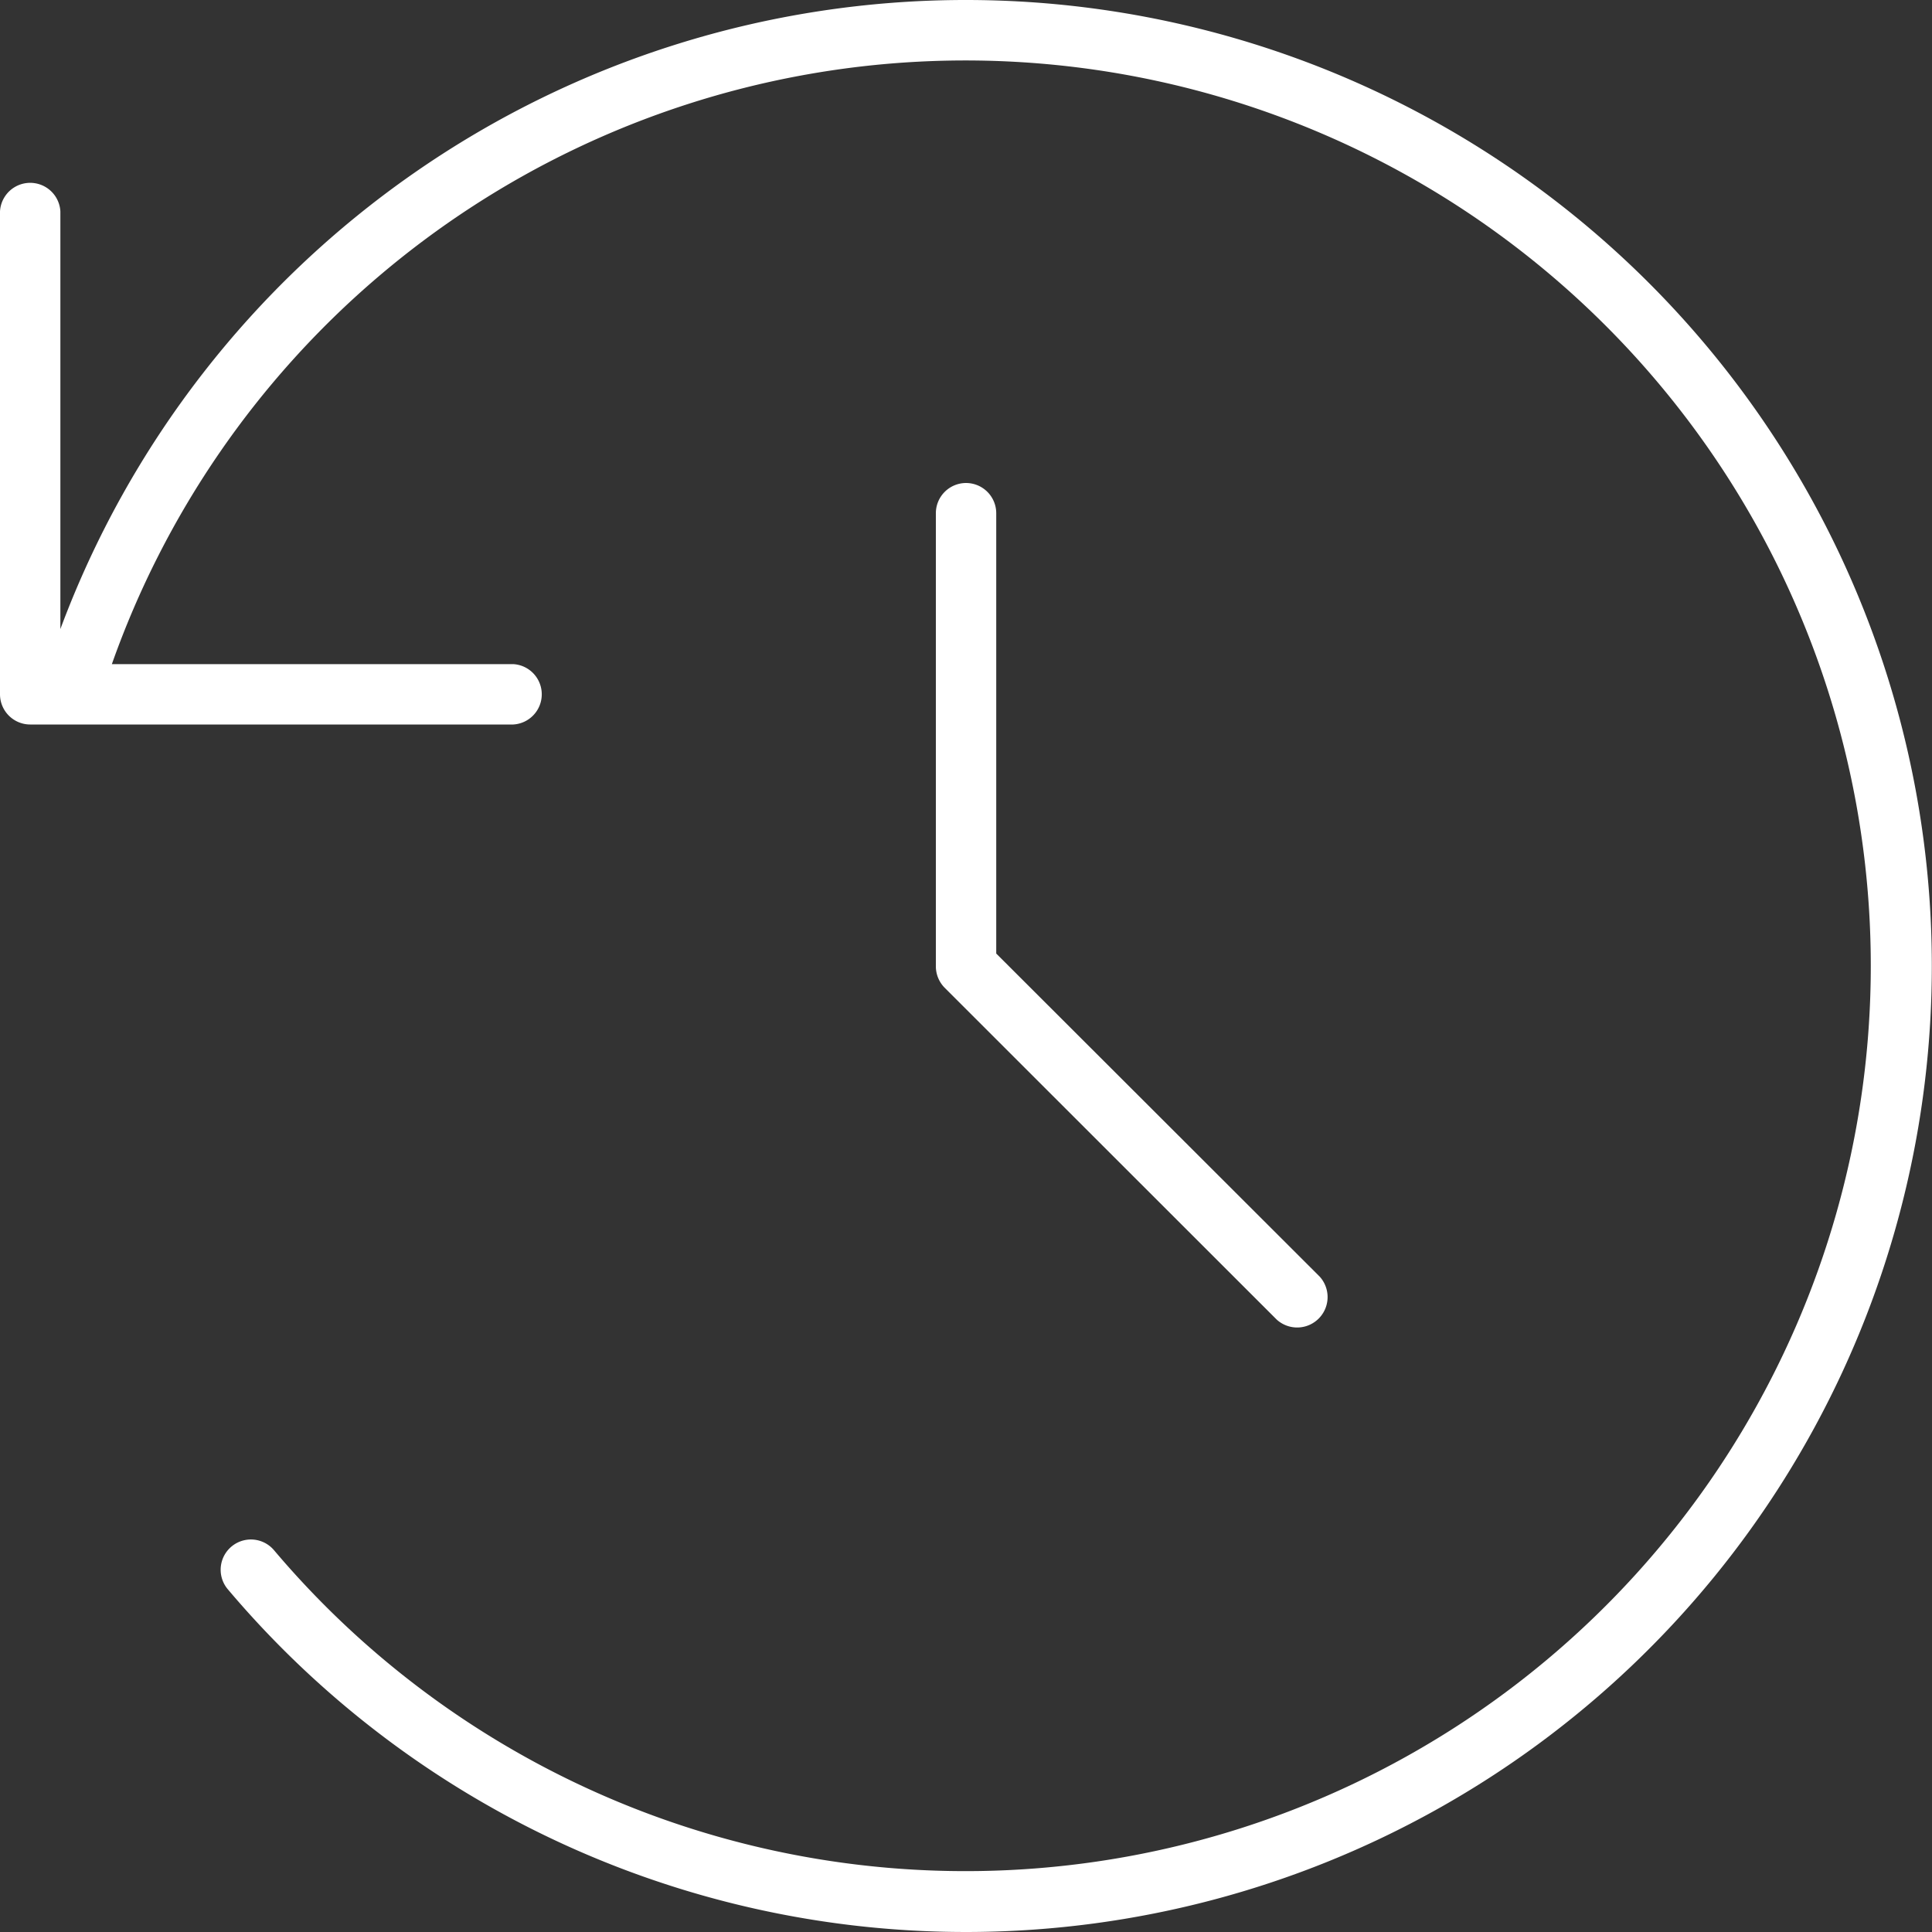
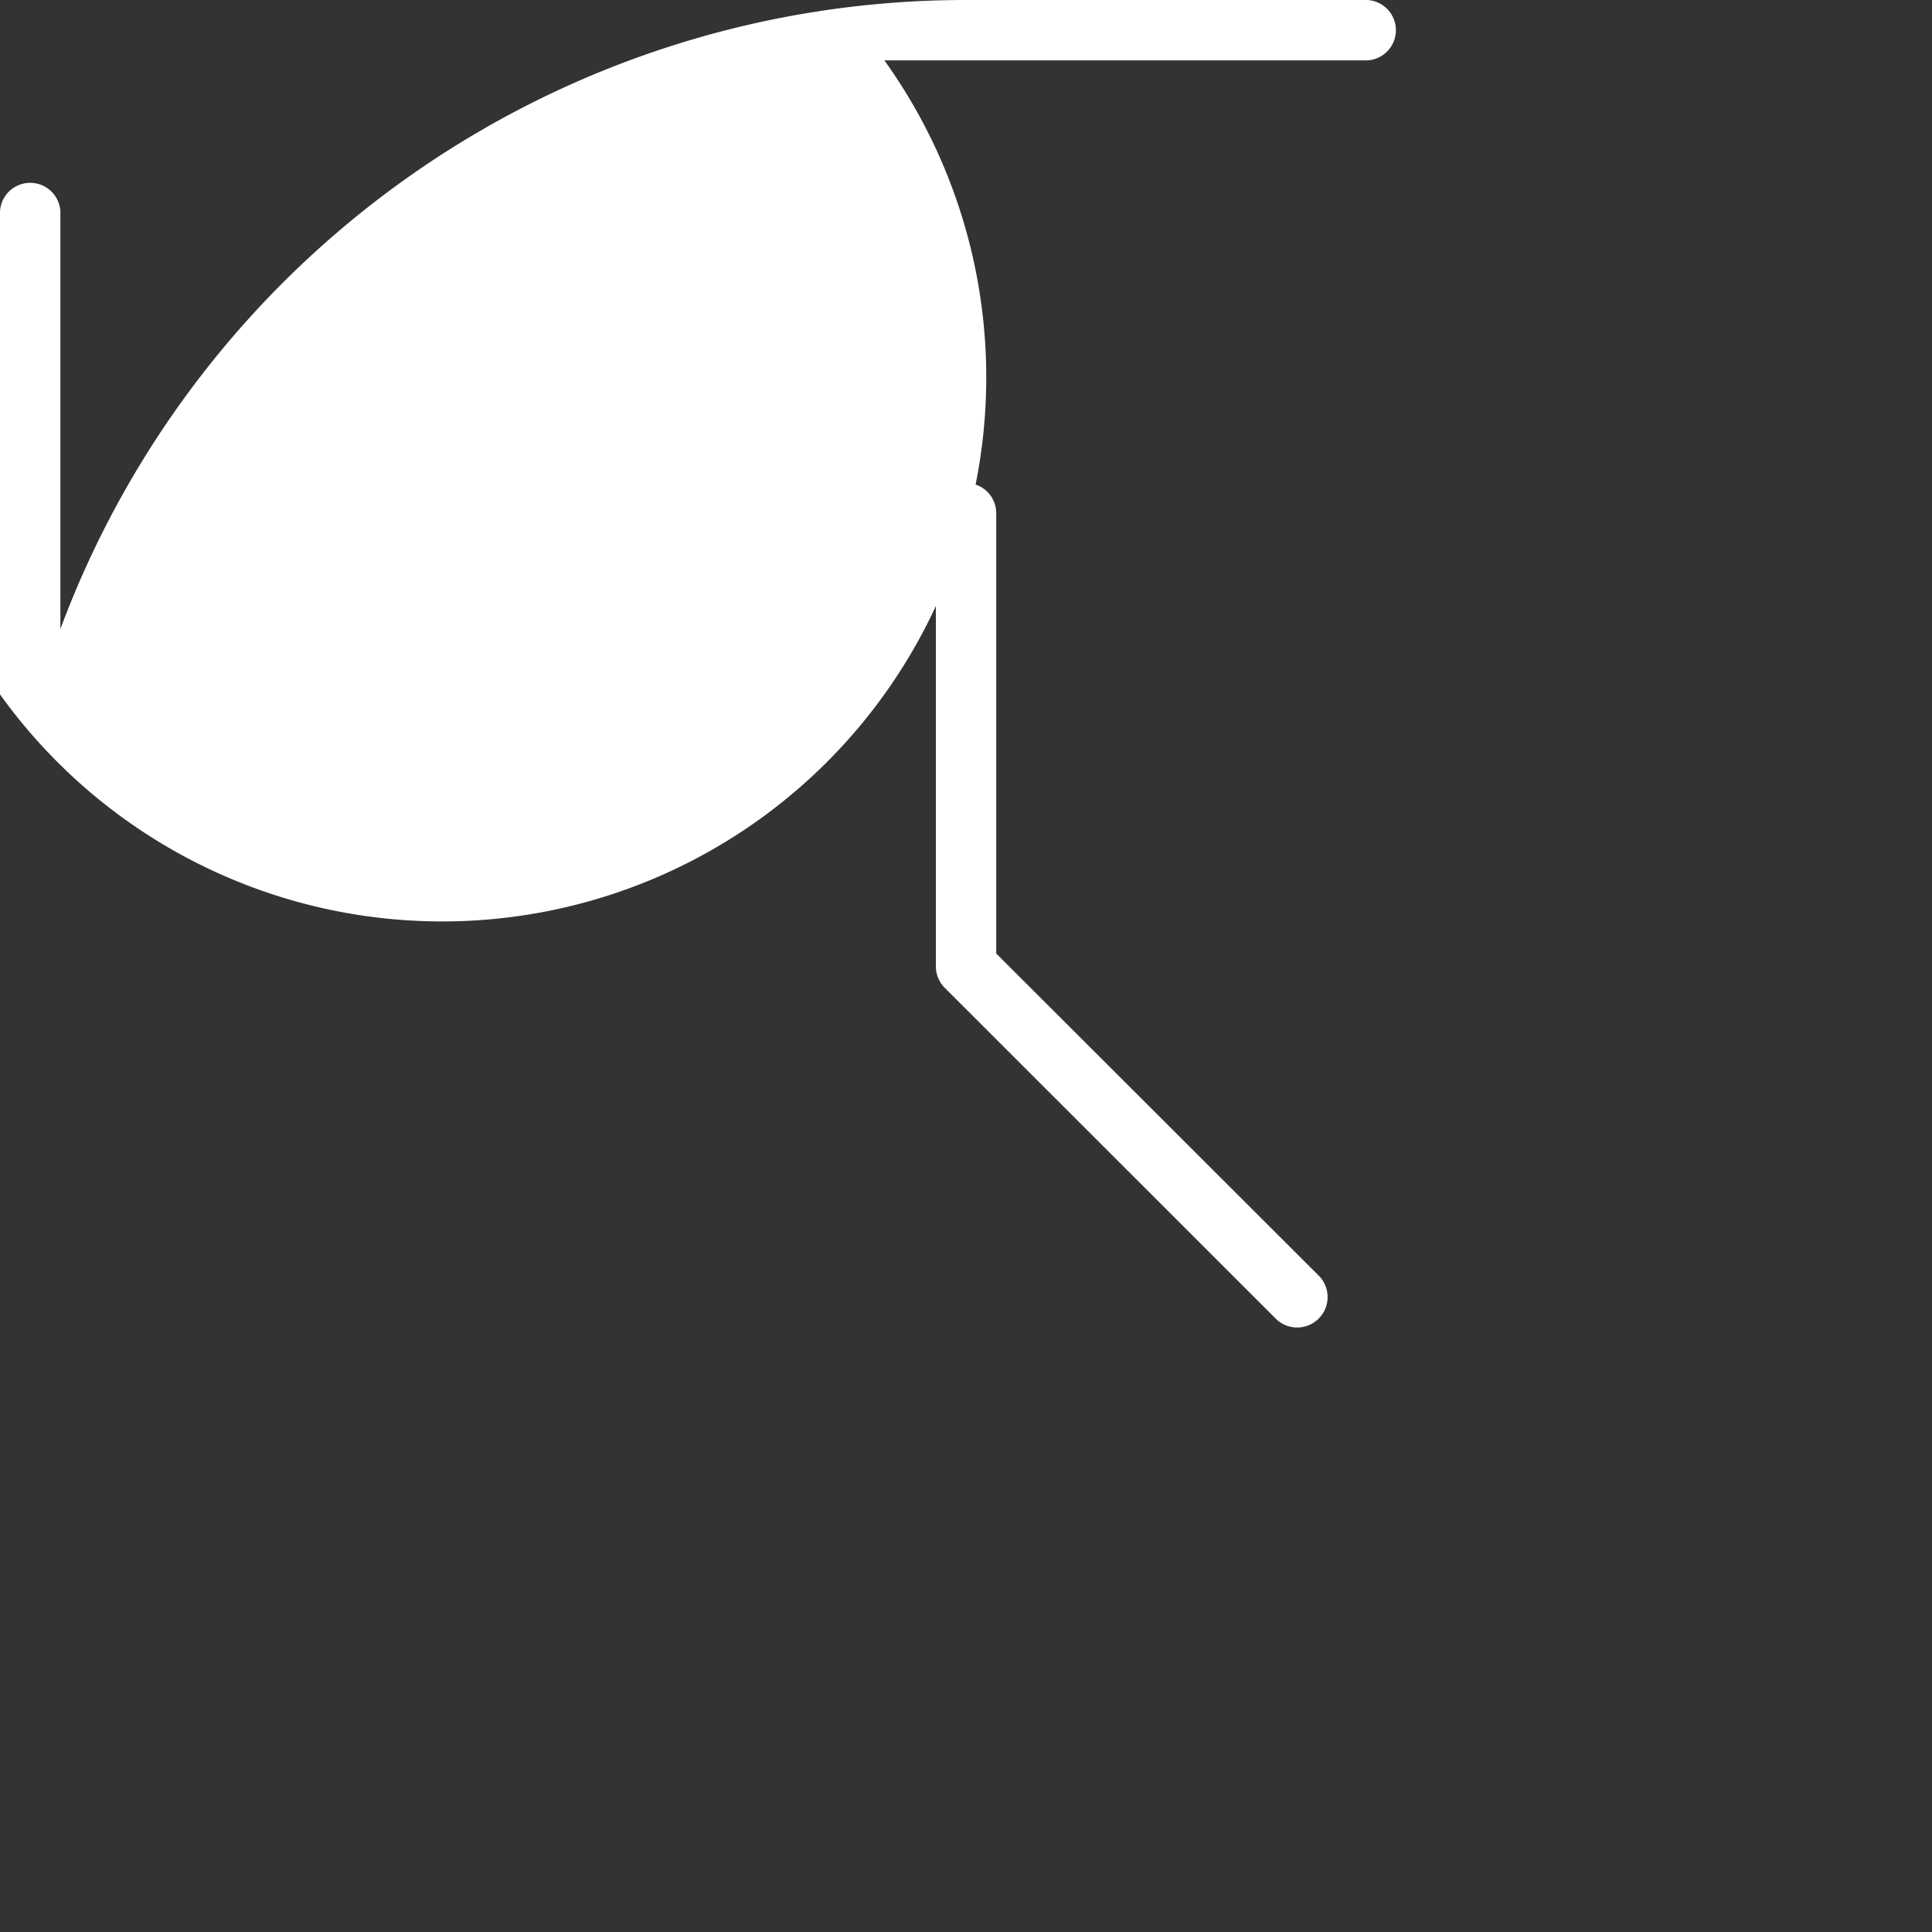
<svg xmlns="http://www.w3.org/2000/svg" height="20" width="20">
  <rect width="100%" height="100%" fill="#333333" stroke="none" />
-   <path d="M10 0a10 10 0 1 1-7.641 16.453.313.313 0 0 1 .477-.406 9.372 9.372 0 1 0-1.678-9.172h4.155a.313.313 0 0 1 0 .625h-5A.313.313 0 0 1 0 7.188v-5a.313.313 0 0 1 .625 0v4.324A10 10 0 0 1 10 0zm0 5a.313.313 0 0 1 .313.313v4.558l3.348 3.344a.315.315 0 0 1-.445.445l-3.439-3.437A.316.316 0 0 1 9.688 10V5.313A.313.313 0 0 1 10 5z" fill="#fff" />
+   <path d="M10 0h4.155a.313.313 0 0 1 0 .625h-5A.313.313 0 0 1 0 7.188v-5a.313.313 0 0 1 .625 0v4.324A10 10 0 0 1 10 0zm0 5a.313.313 0 0 1 .313.313v4.558l3.348 3.344a.315.315 0 0 1-.445.445l-3.439-3.437A.316.316 0 0 1 9.688 10V5.313A.313.313 0 0 1 10 5z" fill="#fff" />
</svg>